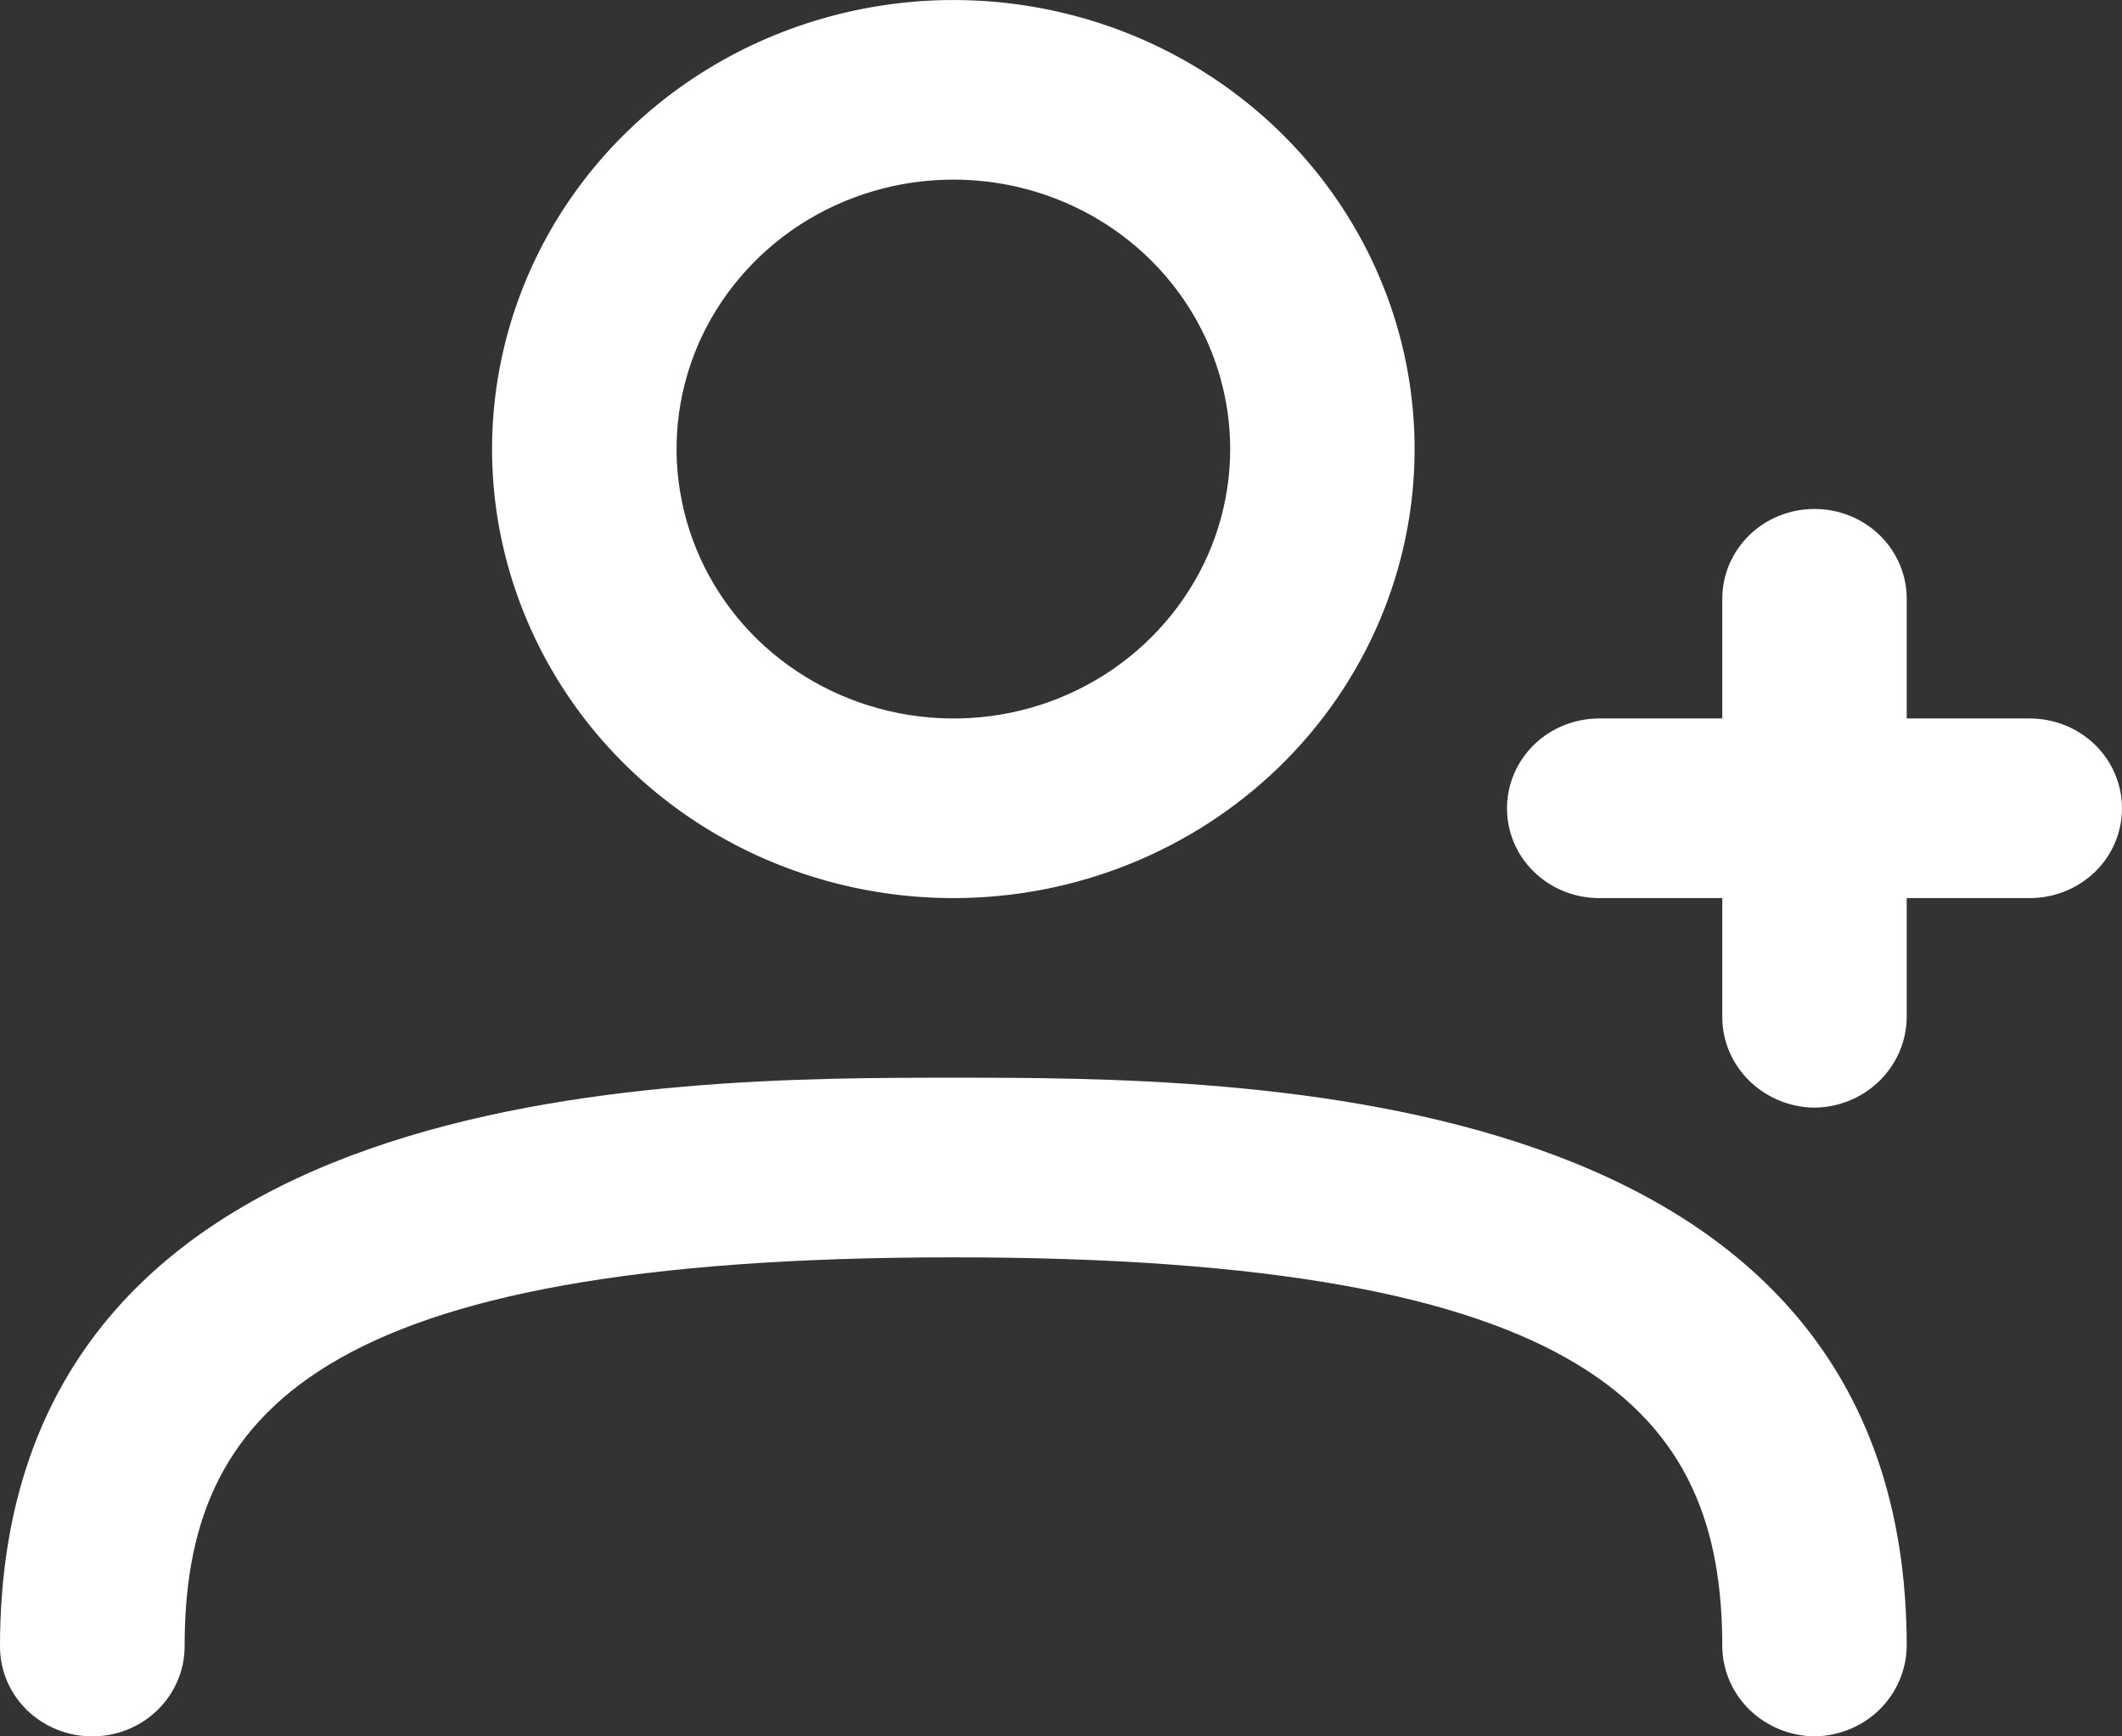
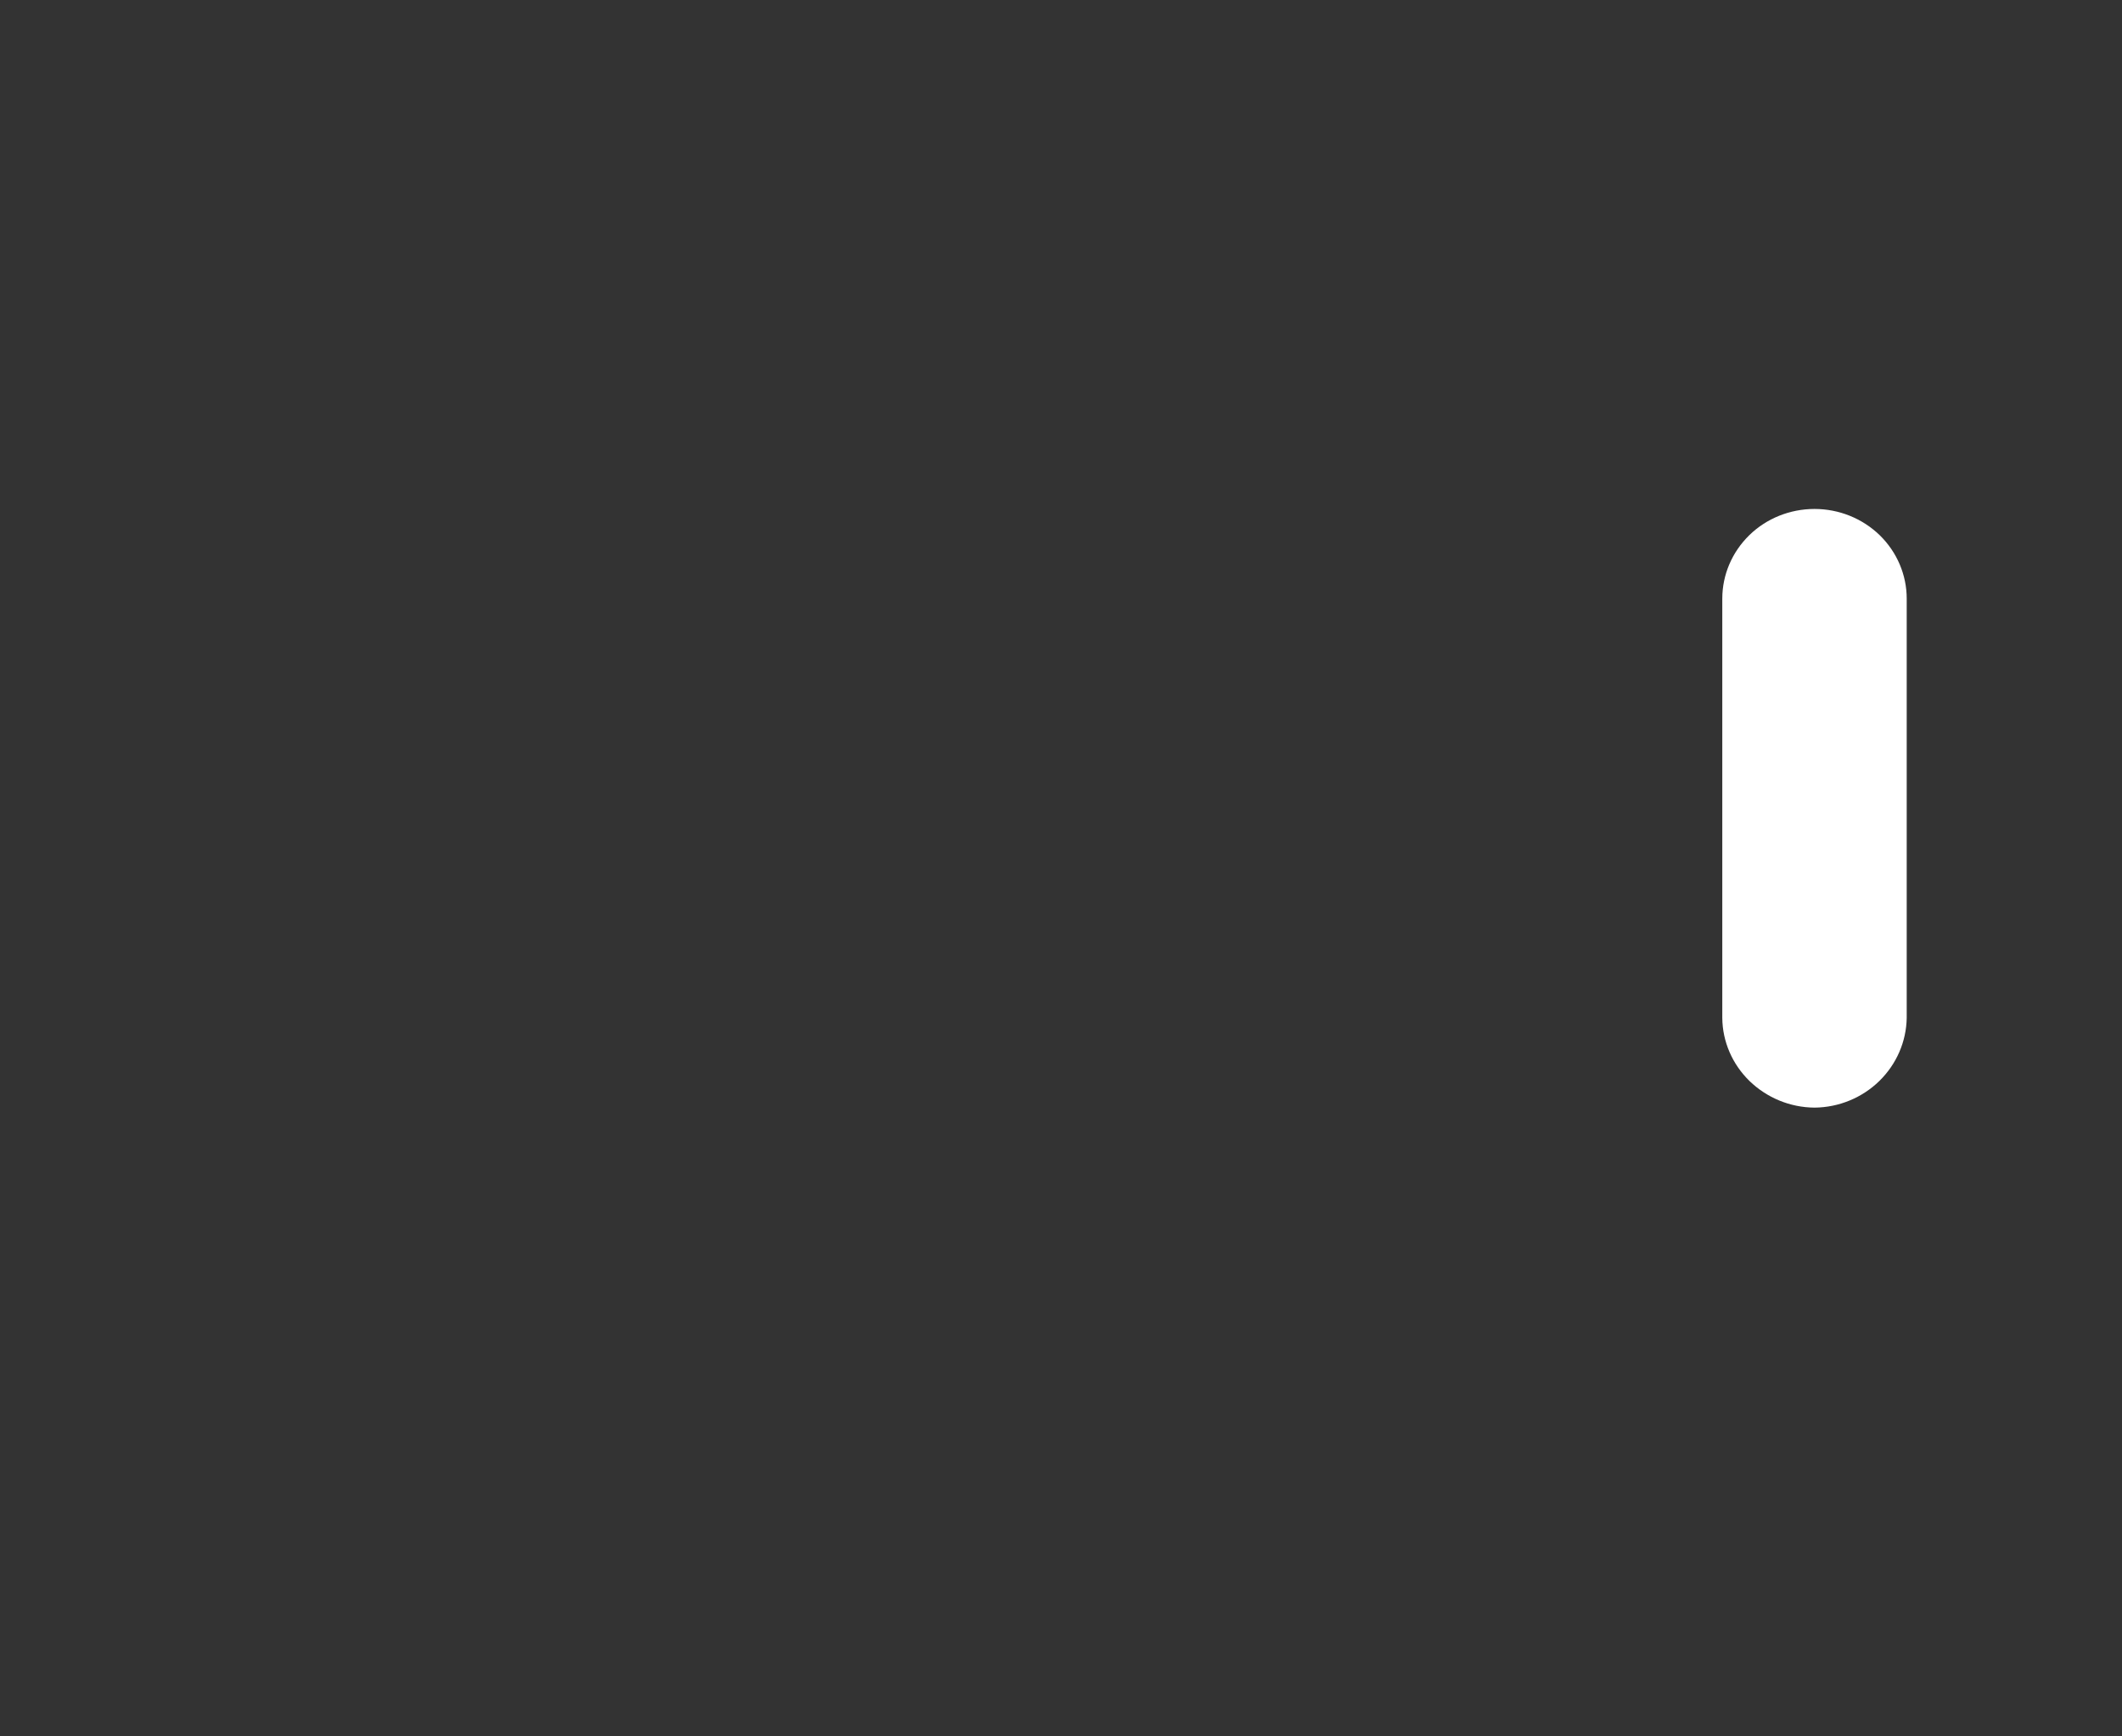
<svg xmlns="http://www.w3.org/2000/svg" width="11" height="9" viewBox="0 0 11 9" fill="none">
  <rect x="0" y="0" width="11" height="9" fill="#333333" stroke="none" />
-   <path d="M4.942 4.655C4.469 4.655 4.007 4.519 3.613 4.263C3.22 4.007 2.914 3.644 2.733 3.218C2.552 2.793 2.504 2.325 2.597 1.873C2.689 1.422 2.917 1.007 3.251 0.682C3.586 0.356 4.012 0.135 4.476 0.045C4.939 -0.045 5.42 0.001 5.857 0.177C6.294 0.353 6.668 0.652 6.93 1.034C7.193 1.417 7.333 1.867 7.333 2.328C7.333 2.945 7.081 3.537 6.633 3.973C6.184 4.41 5.576 4.655 4.942 4.655ZM4.942 0.931C4.658 0.931 4.381 1.013 4.145 1.166C3.909 1.32 3.725 1.538 3.616 1.793C3.508 2.048 3.479 2.329 3.535 2.6C3.59 2.871 3.727 3.12 3.927 3.315C4.128 3.51 4.384 3.643 4.662 3.697C4.94 3.751 5.229 3.724 5.491 3.618C5.753 3.512 5.977 3.333 6.135 3.103C6.293 2.874 6.377 2.604 6.377 2.328C6.377 1.957 6.226 1.602 5.957 1.34C5.688 1.078 5.323 0.931 4.942 0.931Z" fill="white" />
-   <path d="M9.406 9C9.279 8.998 9.159 8.949 9.069 8.862C8.98 8.775 8.929 8.657 8.928 8.534C8.928 7.324 8.252 6.517 4.942 6.517C1.632 6.517 0.957 7.324 0.957 8.534C0.957 8.658 0.906 8.776 0.816 8.864C0.727 8.951 0.605 9 0.478 9C0.351 9 0.23 8.951 0.14 8.864C0.05 8.776 0 8.658 0 8.534C0 5.586 3.463 5.586 4.942 5.586C6.421 5.586 9.884 5.586 9.884 8.534C9.882 8.657 9.831 8.775 9.742 8.862C9.653 8.949 9.532 8.998 9.406 9Z" fill="white" />
  <path d="M9.406 5.741C9.279 5.74 9.159 5.69 9.069 5.603C8.98 5.516 8.929 5.399 8.928 5.276V3.103C8.928 2.98 8.978 2.862 9.068 2.774C9.157 2.687 9.279 2.638 9.406 2.638C9.533 2.638 9.654 2.687 9.744 2.774C9.834 2.862 9.884 2.98 9.884 3.103V5.276C9.882 5.399 9.831 5.516 9.742 5.603C9.653 5.69 9.532 5.74 9.406 5.741Z" fill="white" />
-   <path d="M10.522 4.655H8.29C8.163 4.655 8.041 4.606 7.952 4.519C7.862 4.432 7.812 4.313 7.812 4.19C7.812 4.066 7.862 3.948 7.952 3.86C8.041 3.773 8.163 3.724 8.29 3.724H10.522C10.649 3.724 10.77 3.773 10.86 3.86C10.95 3.948 11 4.066 11 4.19C11 4.313 10.95 4.432 10.86 4.519C10.77 4.606 10.649 4.655 10.522 4.655Z" fill="white" />
</svg>